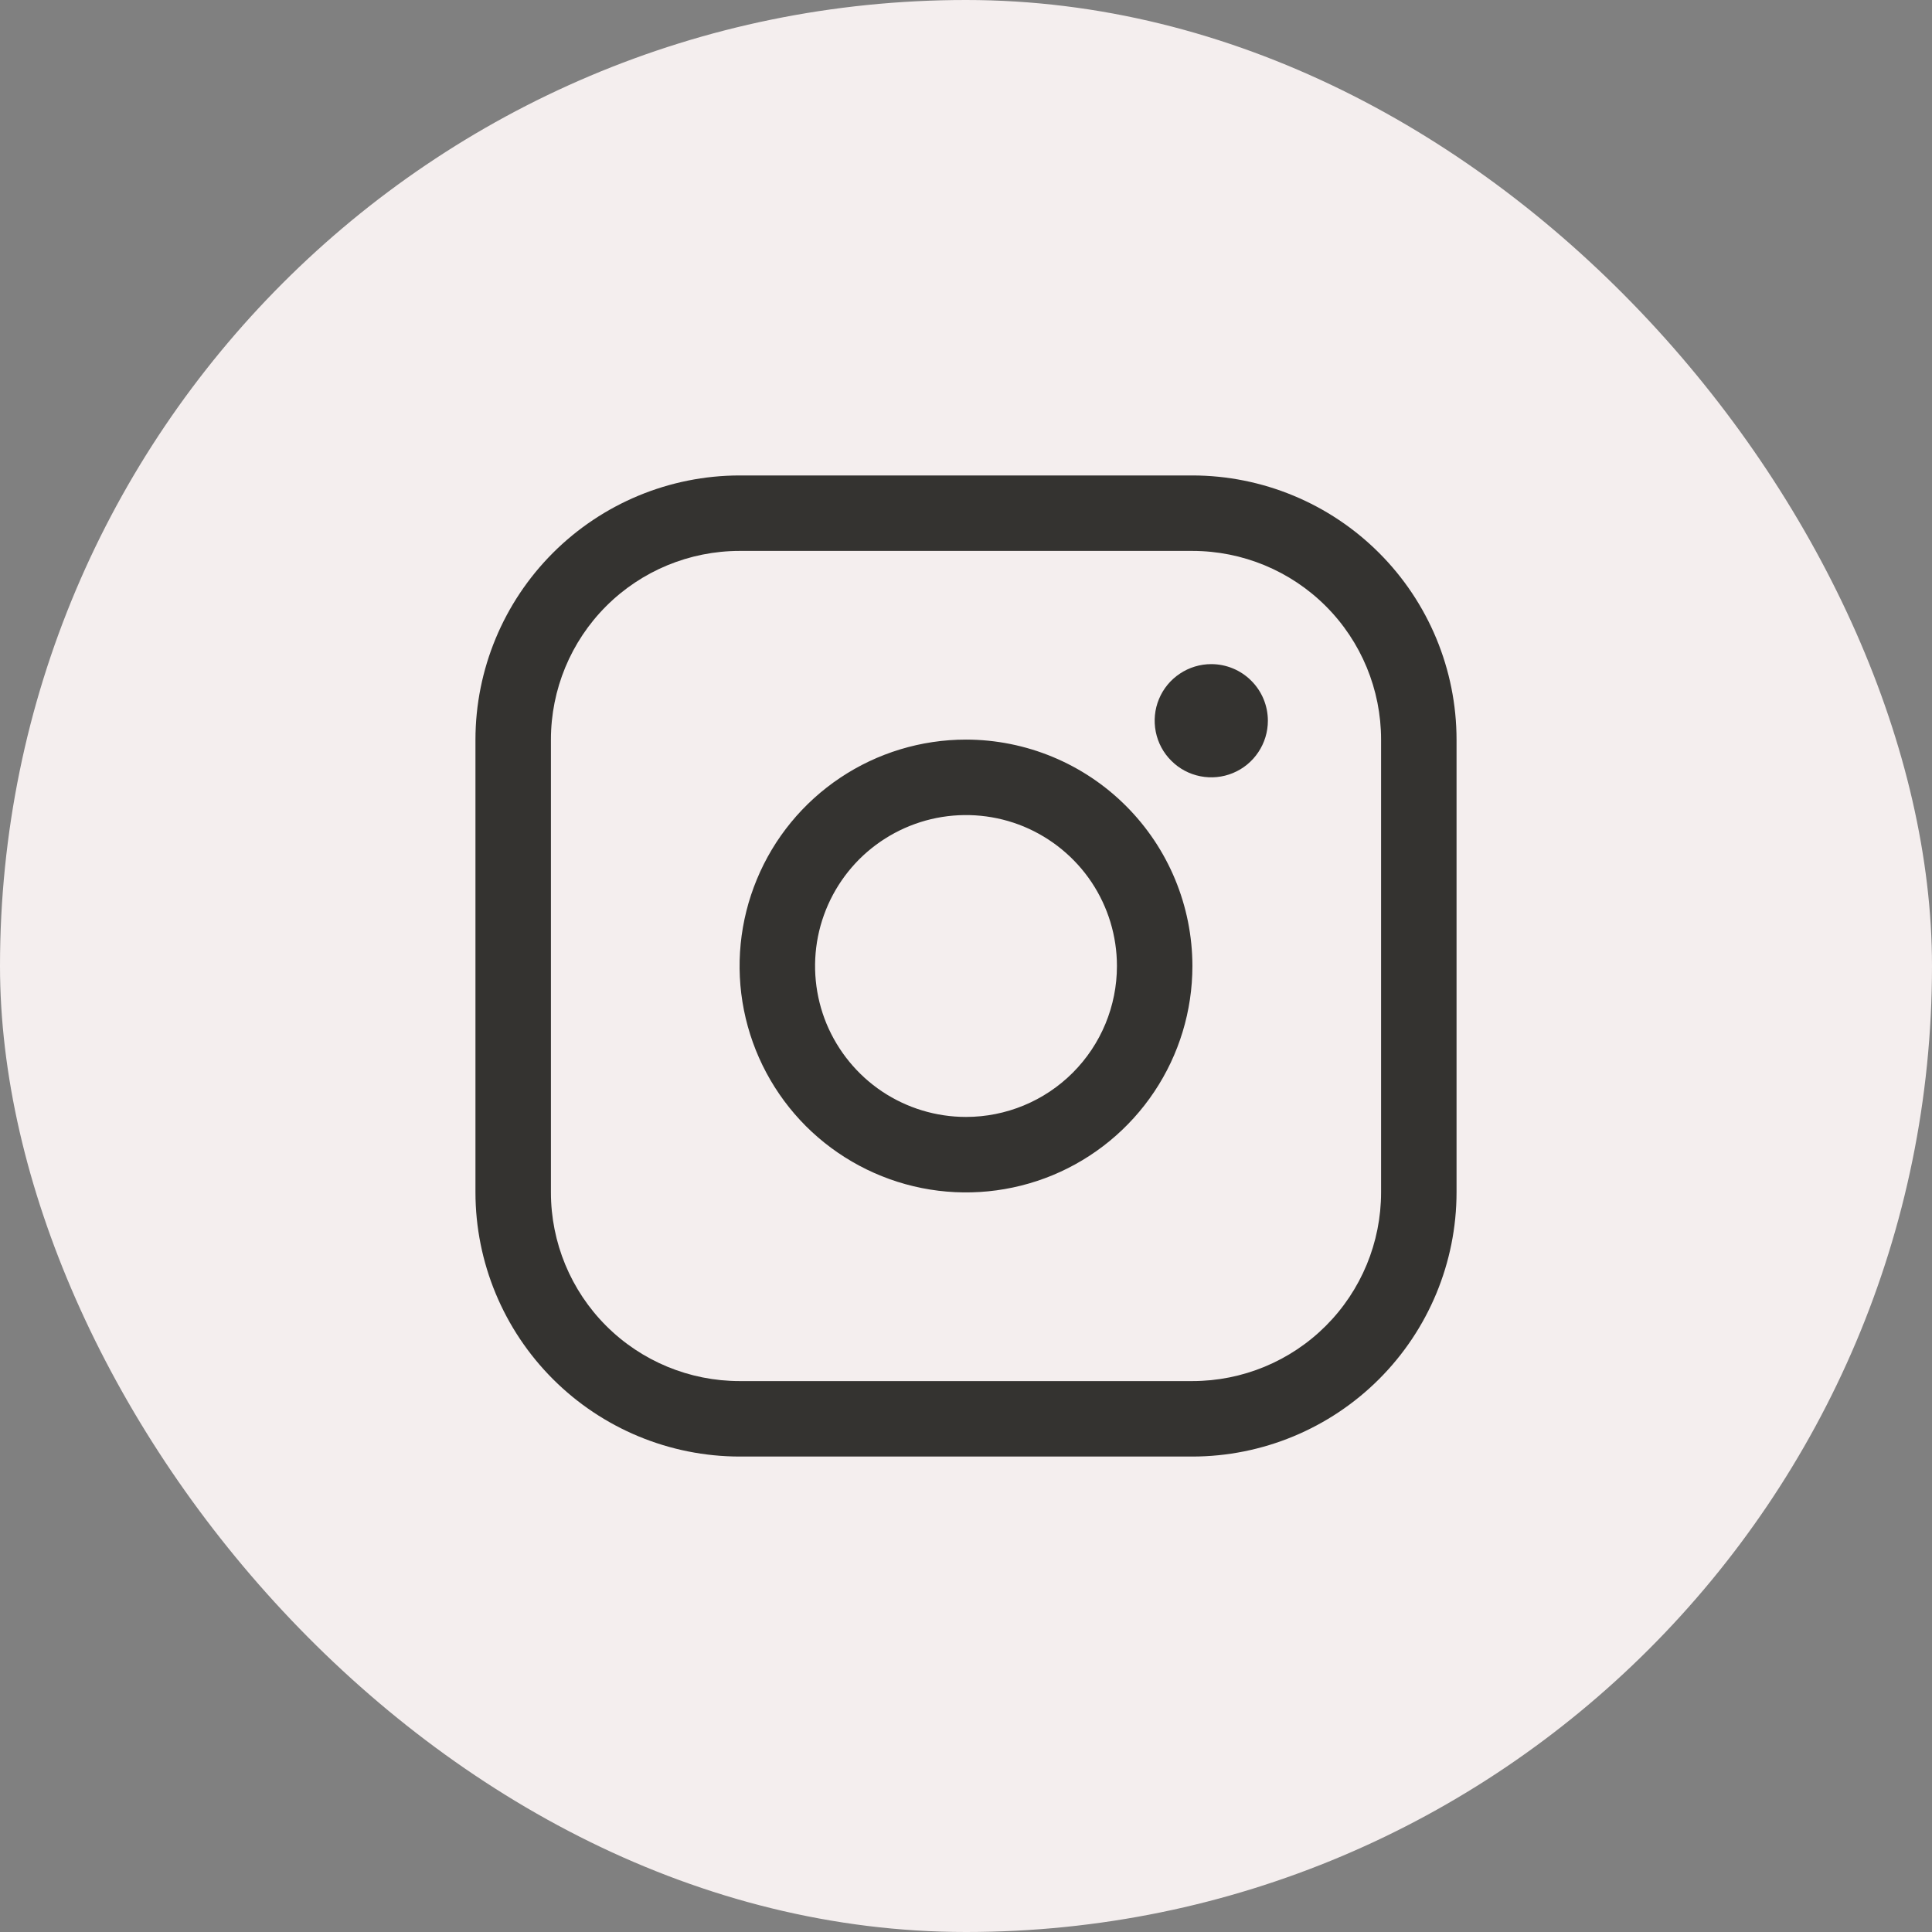
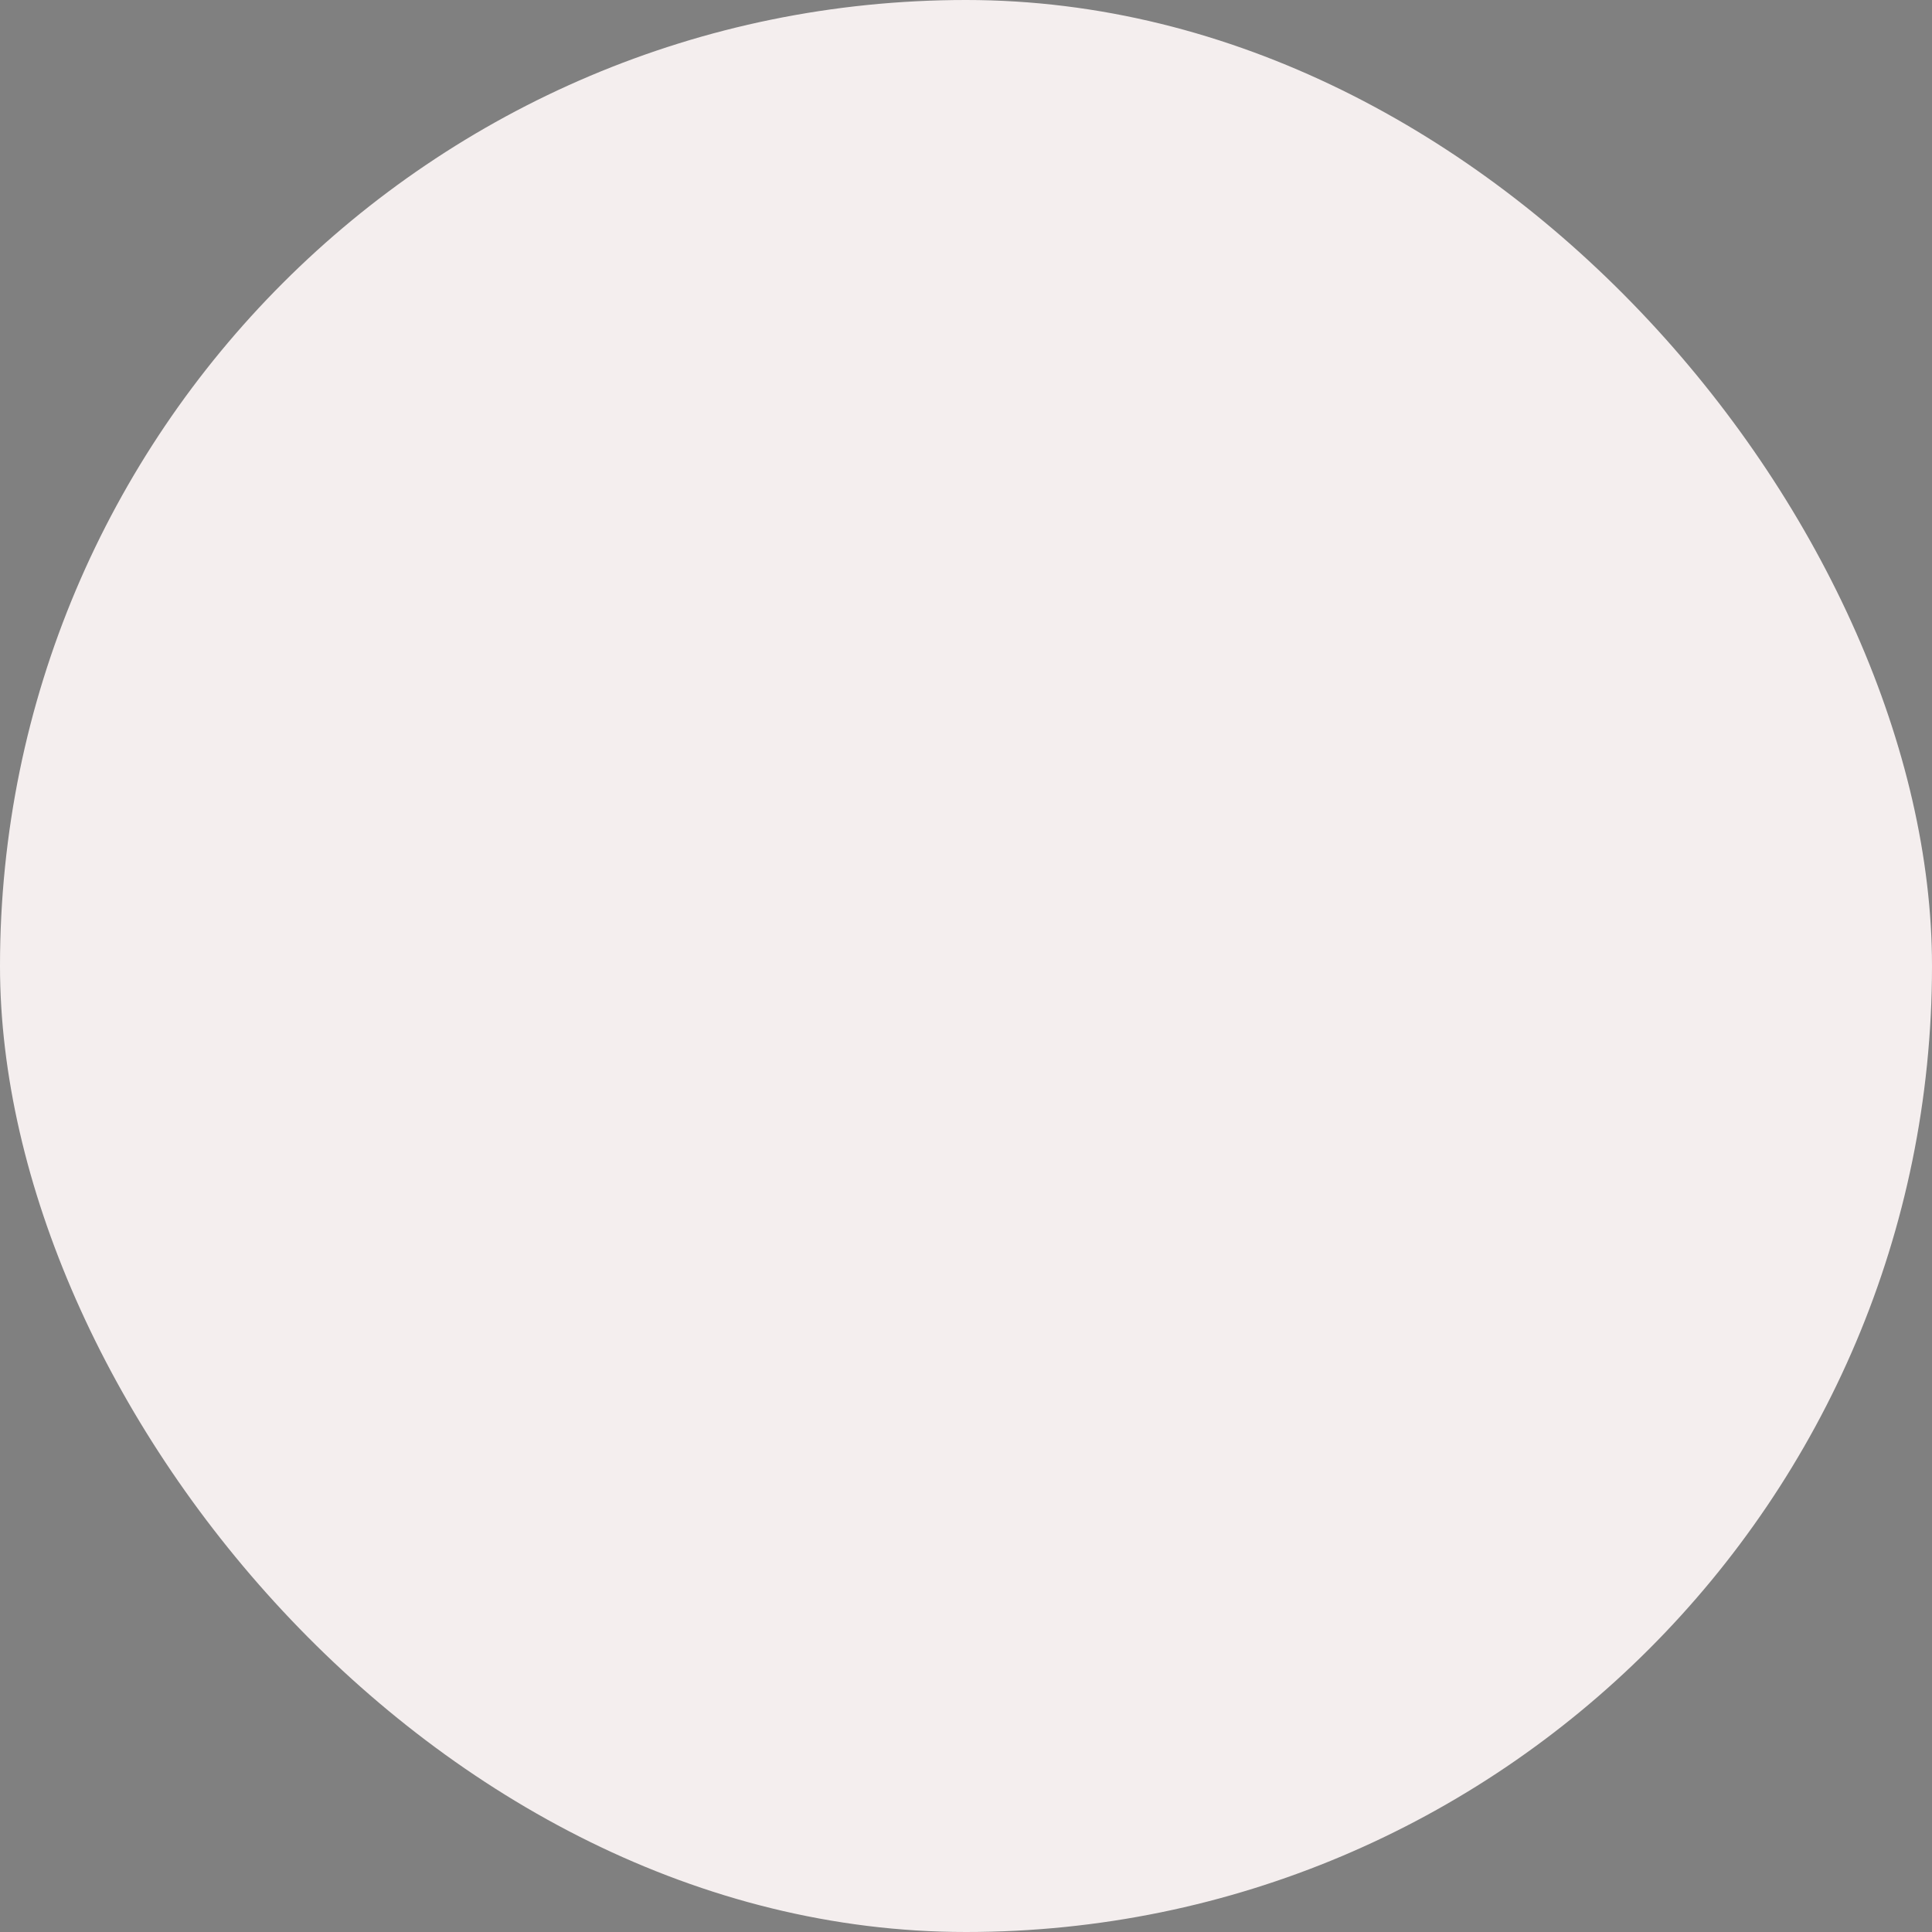
<svg xmlns="http://www.w3.org/2000/svg" width="32" height="32" viewBox="0 0 32 32" fill="none">
  <rect x="0" y="0" width="32" height="32" fill="#808080" stroke="none" />
  <rect width="32" height="32" rx="16" fill="#F4EEEE" />
-   <path d="M16 12.25C15.258 12.25 14.533 12.47 13.917 12.882C13.3 13.294 12.819 13.88 12.536 14.565C12.252 15.25 12.177 16.004 12.322 16.732C12.467 17.459 12.824 18.127 13.348 18.652C13.873 19.176 14.541 19.533 15.268 19.678C15.996 19.823 16.75 19.748 17.435 19.465C18.12 19.181 18.706 18.7 19.118 18.083C19.53 17.467 19.75 16.742 19.75 16C19.749 15.006 19.354 14.053 18.651 13.35C17.948 12.646 16.994 12.251 16 12.25ZM16 18.5C15.505 18.5 15.022 18.353 14.611 18.079C14.2 17.804 13.88 17.413 13.69 16.957C13.501 16.5 13.452 15.997 13.548 15.512C13.645 15.027 13.883 14.582 14.232 14.232C14.582 13.883 15.027 13.645 15.512 13.548C15.997 13.452 16.5 13.501 16.957 13.69C17.413 13.88 17.804 14.2 18.079 14.611C18.353 15.022 18.5 15.505 18.5 16C18.5 16.663 18.237 17.299 17.768 17.768C17.299 18.237 16.663 18.5 16 18.5ZM19.75 7.875H12.25C11.09 7.876 9.978 8.338 9.158 9.158C8.338 9.978 7.876 11.09 7.875 12.25V19.75C7.876 20.91 8.338 22.022 9.158 22.842C9.978 23.662 11.09 24.124 12.25 24.125H19.75C20.91 24.124 22.022 23.662 22.842 22.842C23.662 22.022 24.124 20.91 24.125 19.75V12.25C24.124 11.09 23.662 9.978 22.842 9.158C22.022 8.338 20.91 7.876 19.75 7.875ZM22.875 19.75C22.875 20.579 22.546 21.374 21.96 21.96C21.374 22.546 20.579 22.875 19.75 22.875H12.25C11.421 22.875 10.626 22.546 10.04 21.96C9.454 21.374 9.125 20.579 9.125 19.75V12.25C9.125 11.421 9.454 10.626 10.04 10.04C10.626 9.454 11.421 9.125 12.25 9.125H19.75C20.579 9.125 21.374 9.454 21.96 10.04C22.546 10.626 22.875 11.421 22.875 12.25V19.75ZM21 11.938C21 12.123 20.945 12.304 20.842 12.458C20.739 12.613 20.593 12.733 20.421 12.804C20.25 12.875 20.061 12.893 19.88 12.857C19.698 12.821 19.531 12.732 19.4 12.6C19.268 12.469 19.179 12.302 19.143 12.12C19.107 11.938 19.125 11.75 19.196 11.579C19.267 11.407 19.387 11.261 19.542 11.158C19.696 11.055 19.877 11 20.062 11C20.311 11 20.55 11.099 20.725 11.275C20.901 11.45 21 11.689 21 11.938Z" fill="#343330" />
</svg>